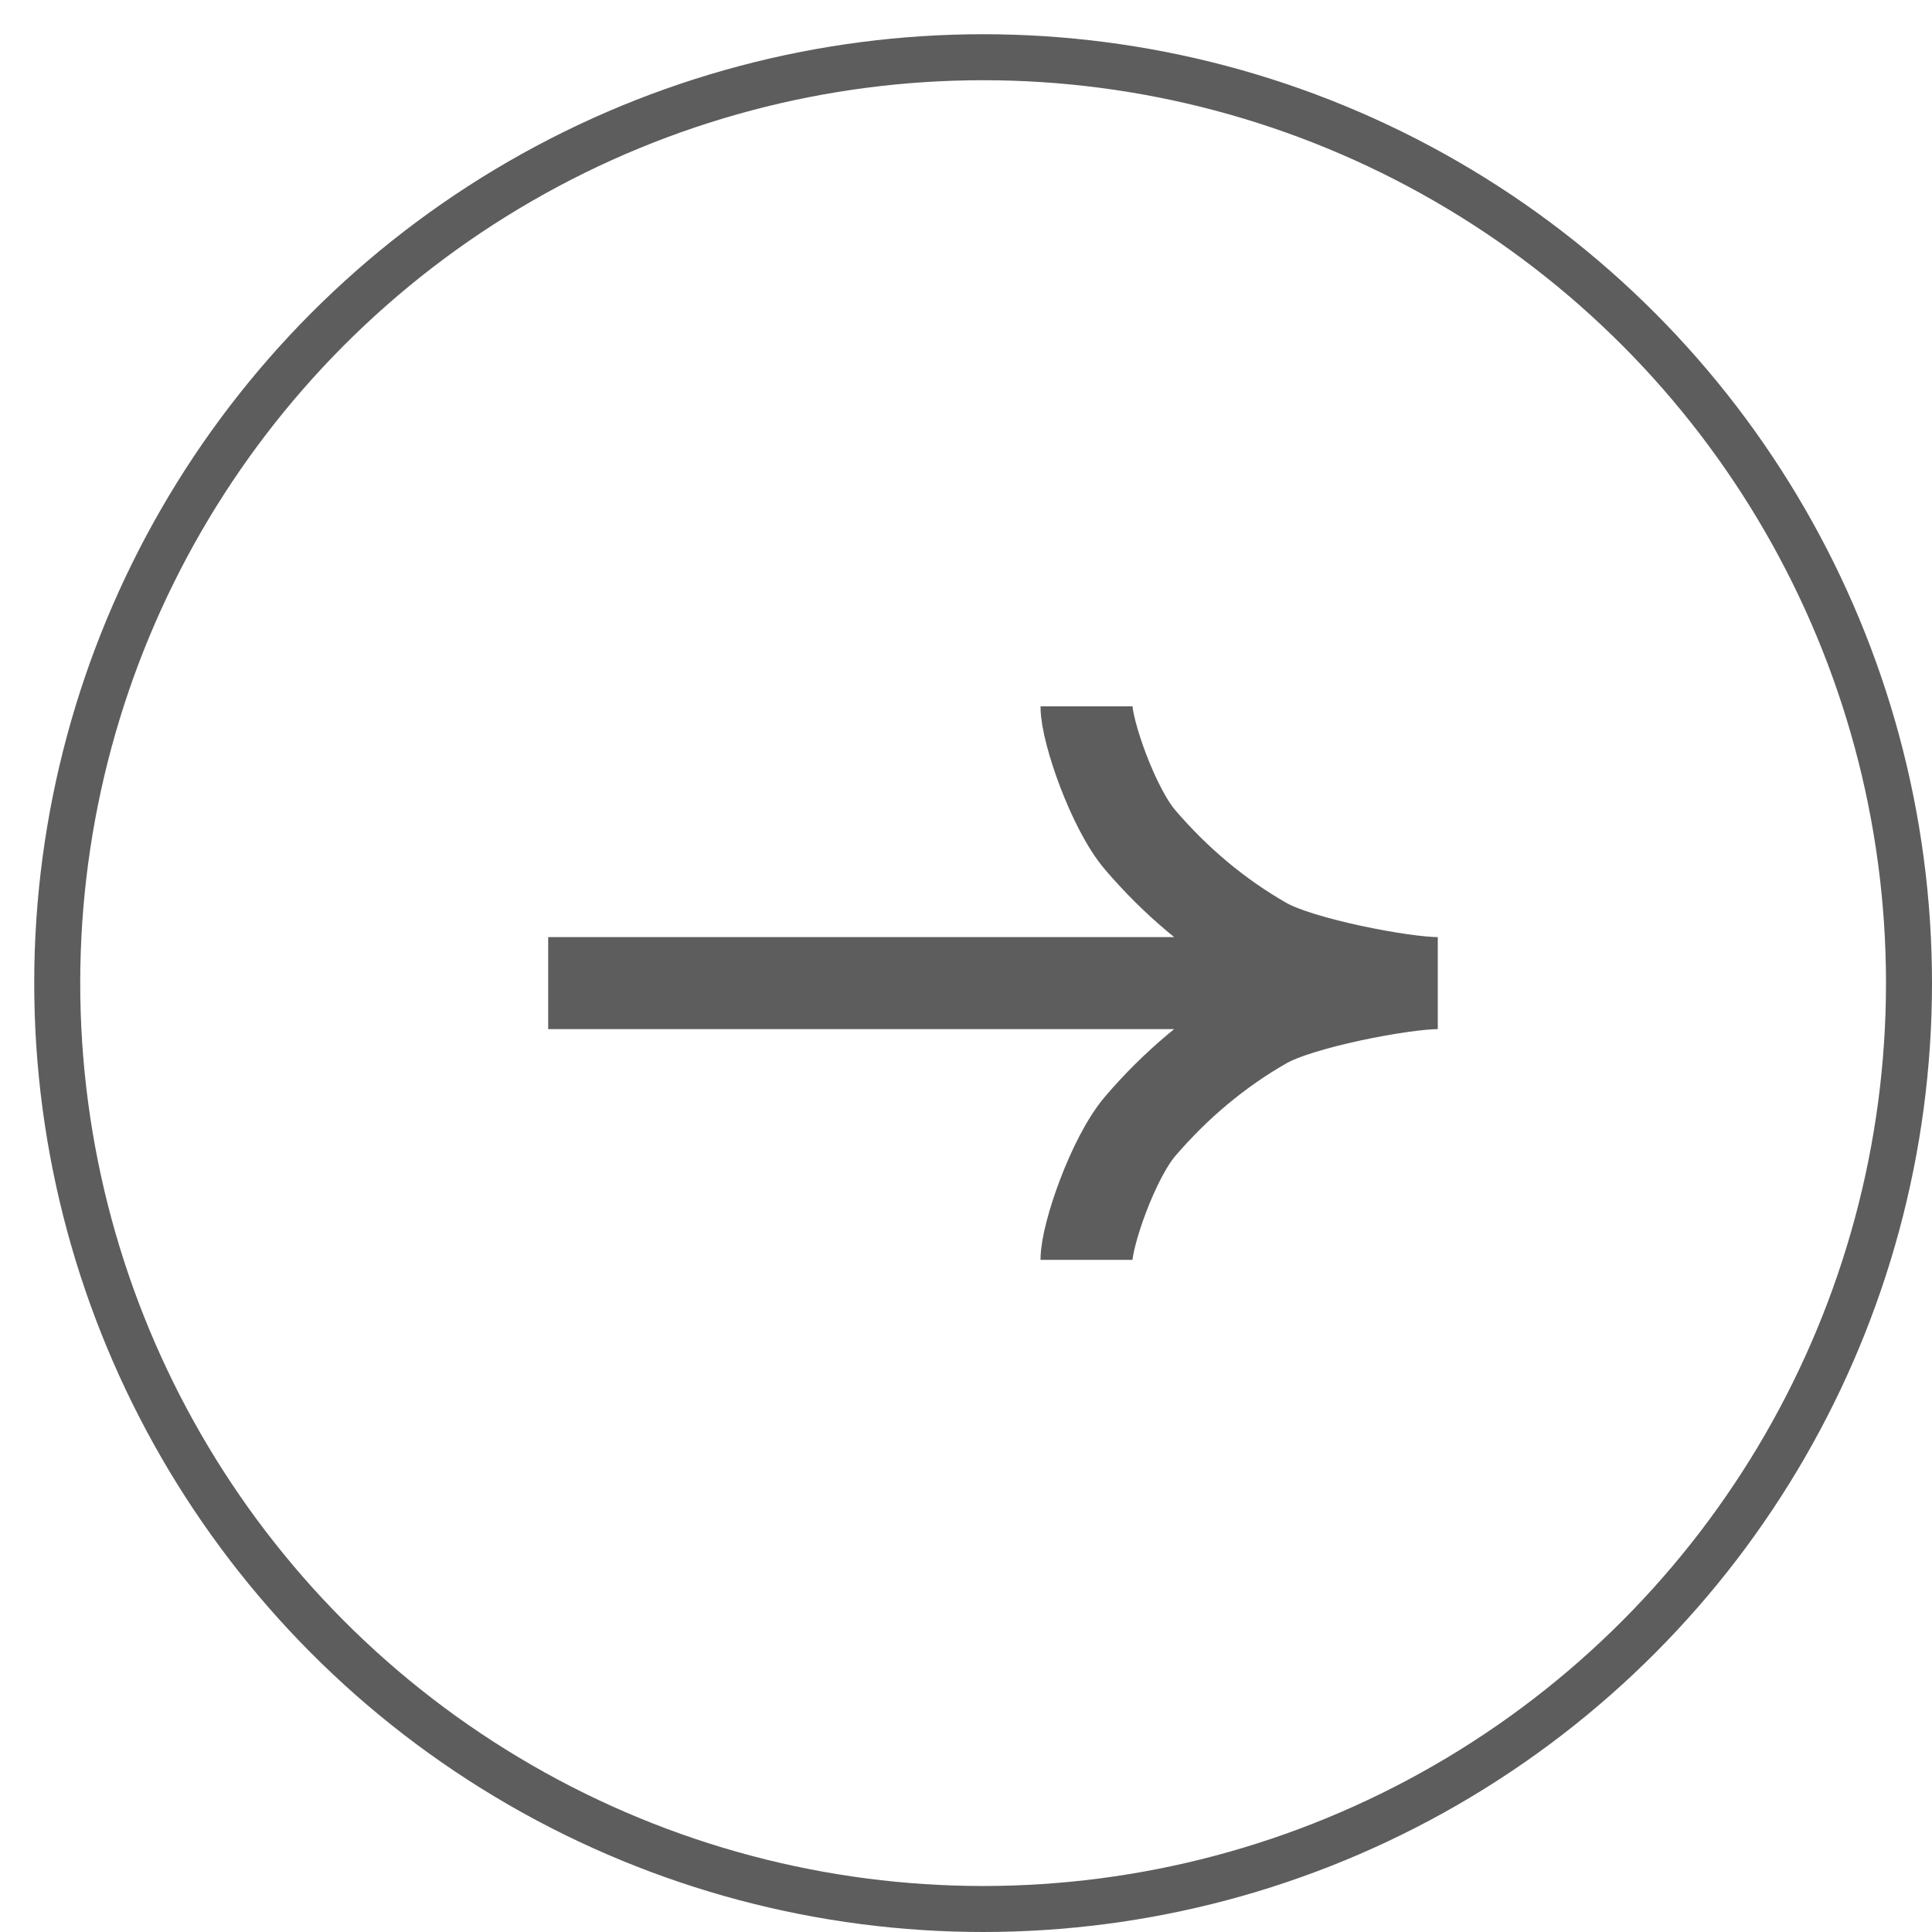
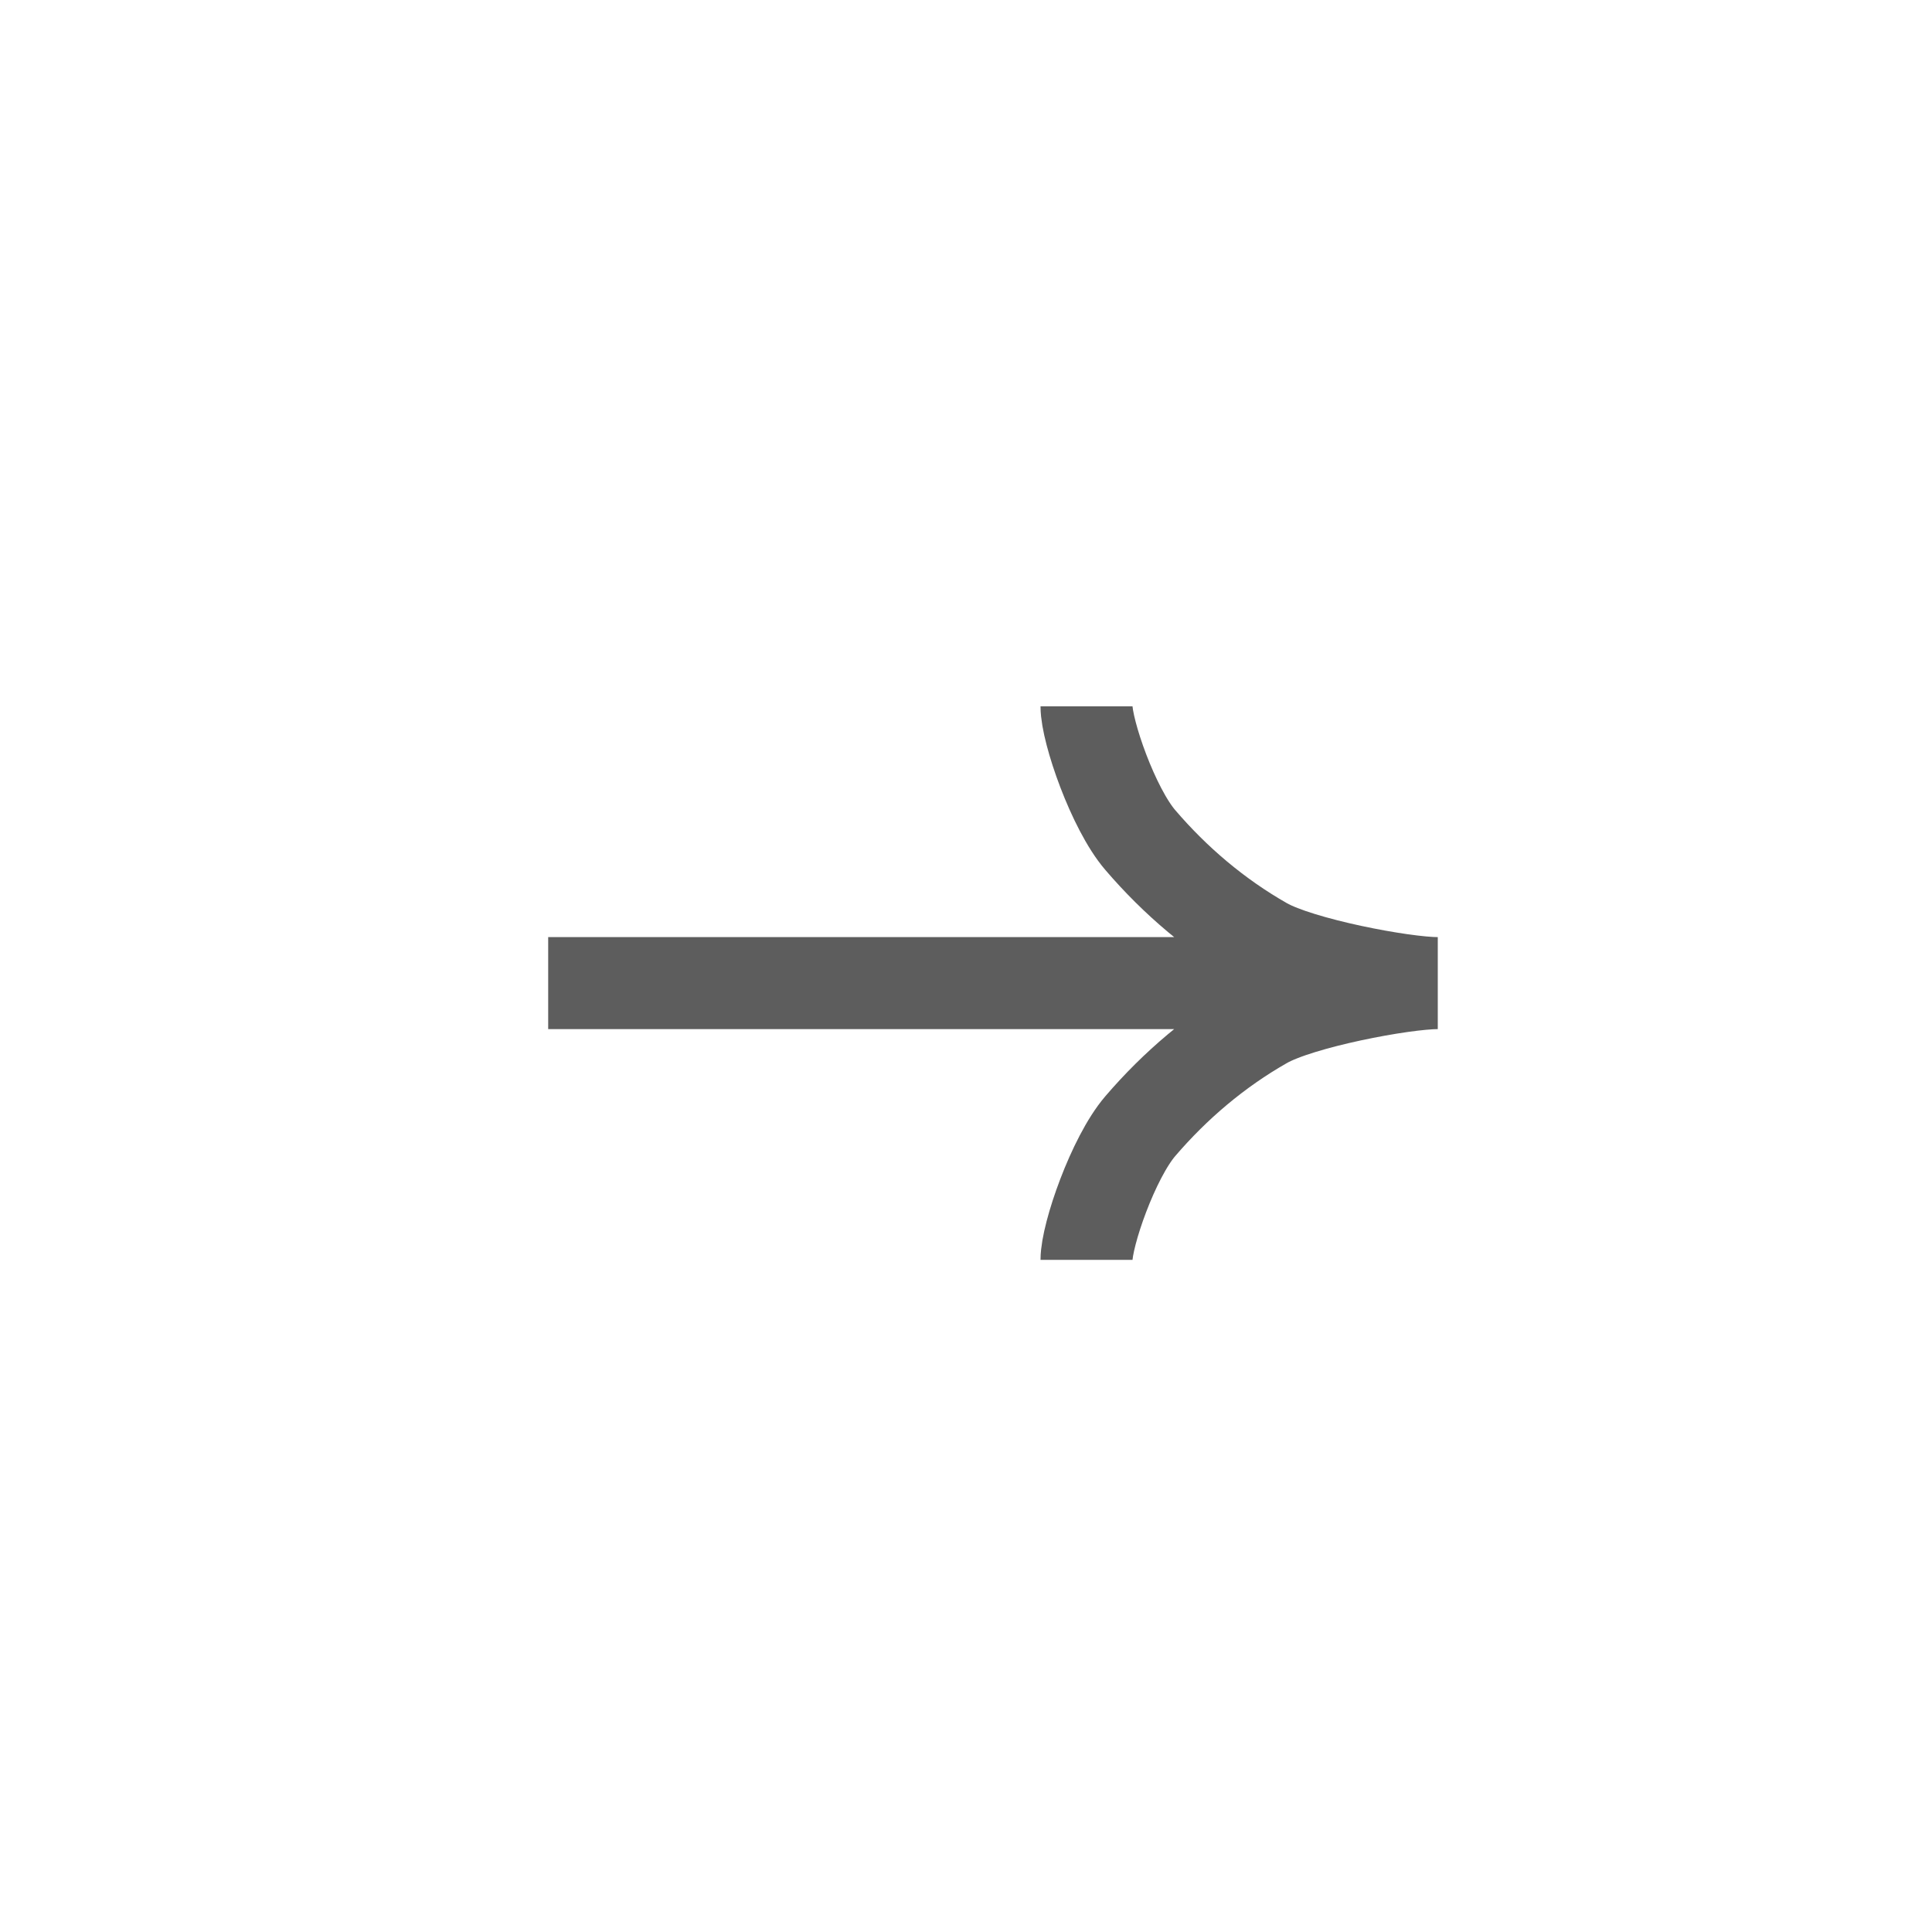
<svg xmlns="http://www.w3.org/2000/svg" width="42" height="42" viewBox="0 0 42 42" fill="none">
-   <circle cx="21.372" cy="21.372" r="20.128" stroke="#5D5D5D" />
  <path d="M23.62 15.355C23.62 15.902 24.201 17.578 24.79 18.263C25.547 19.147 26.451 19.918 27.488 20.507C28.266 20.948 30.498 21.372 31.256 21.372M31.256 21.372C30.498 21.372 28.265 21.795 27.488 22.237C26.451 22.826 25.547 23.597 24.79 24.48C24.201 25.166 23.62 26.843 23.62 27.388M31.256 21.372L11.917 21.372" stroke="#5D5D5D" stroke-width="2" />
</svg>